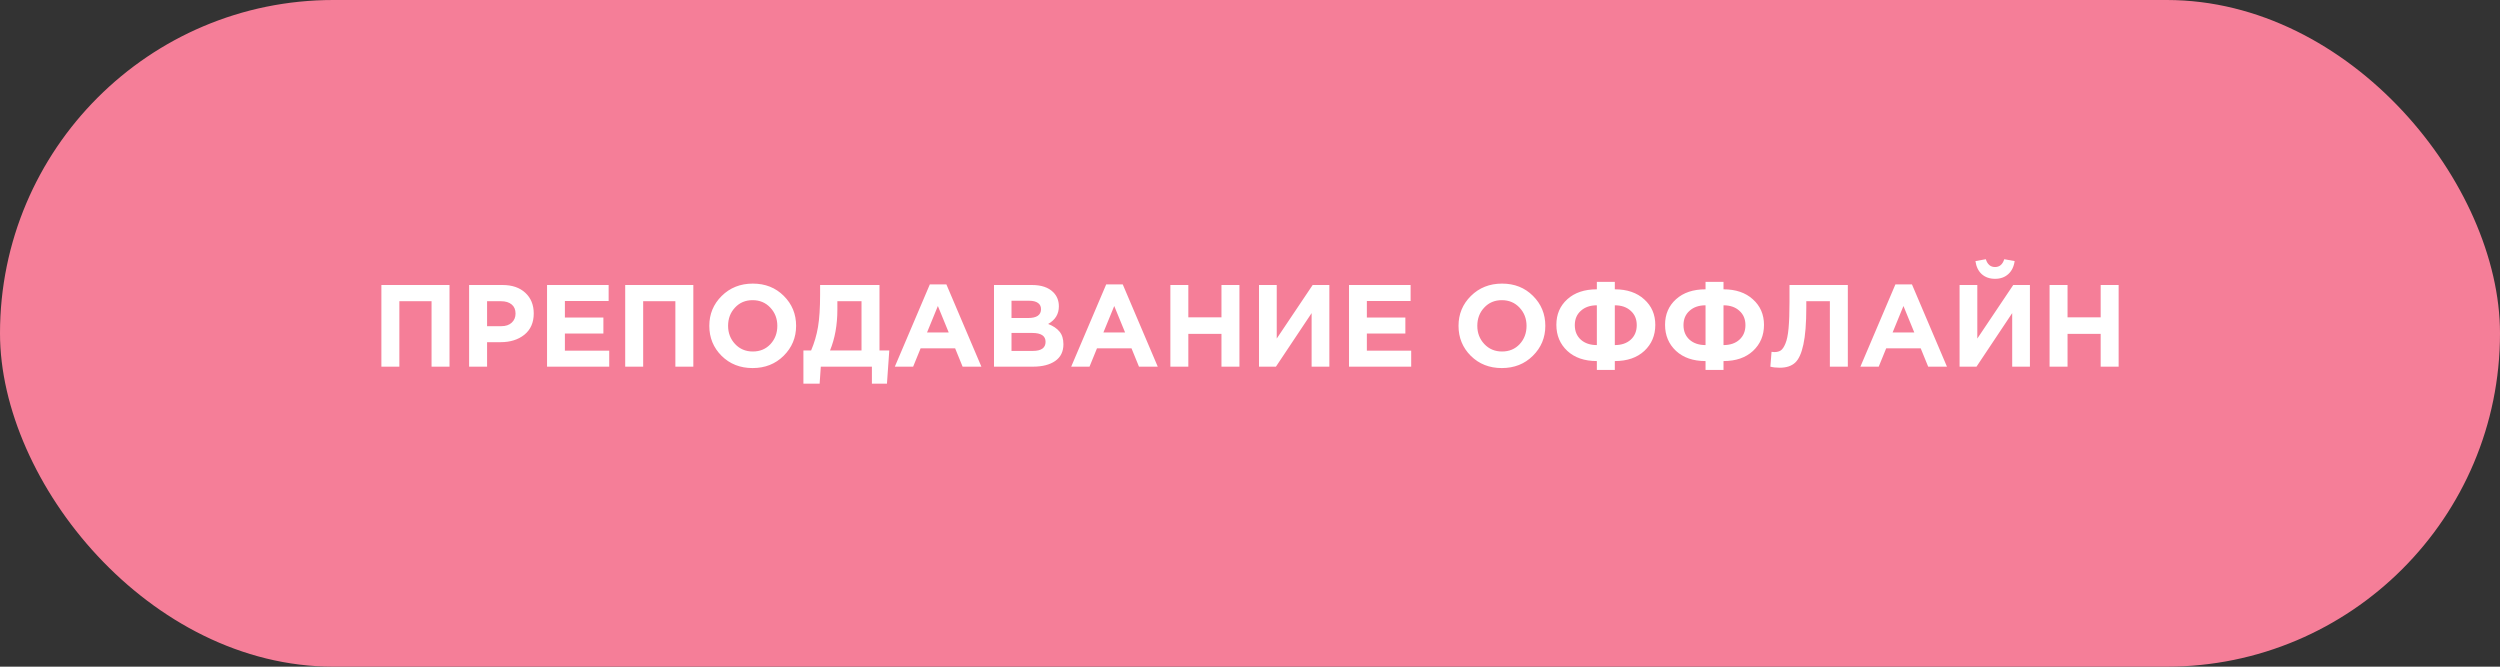
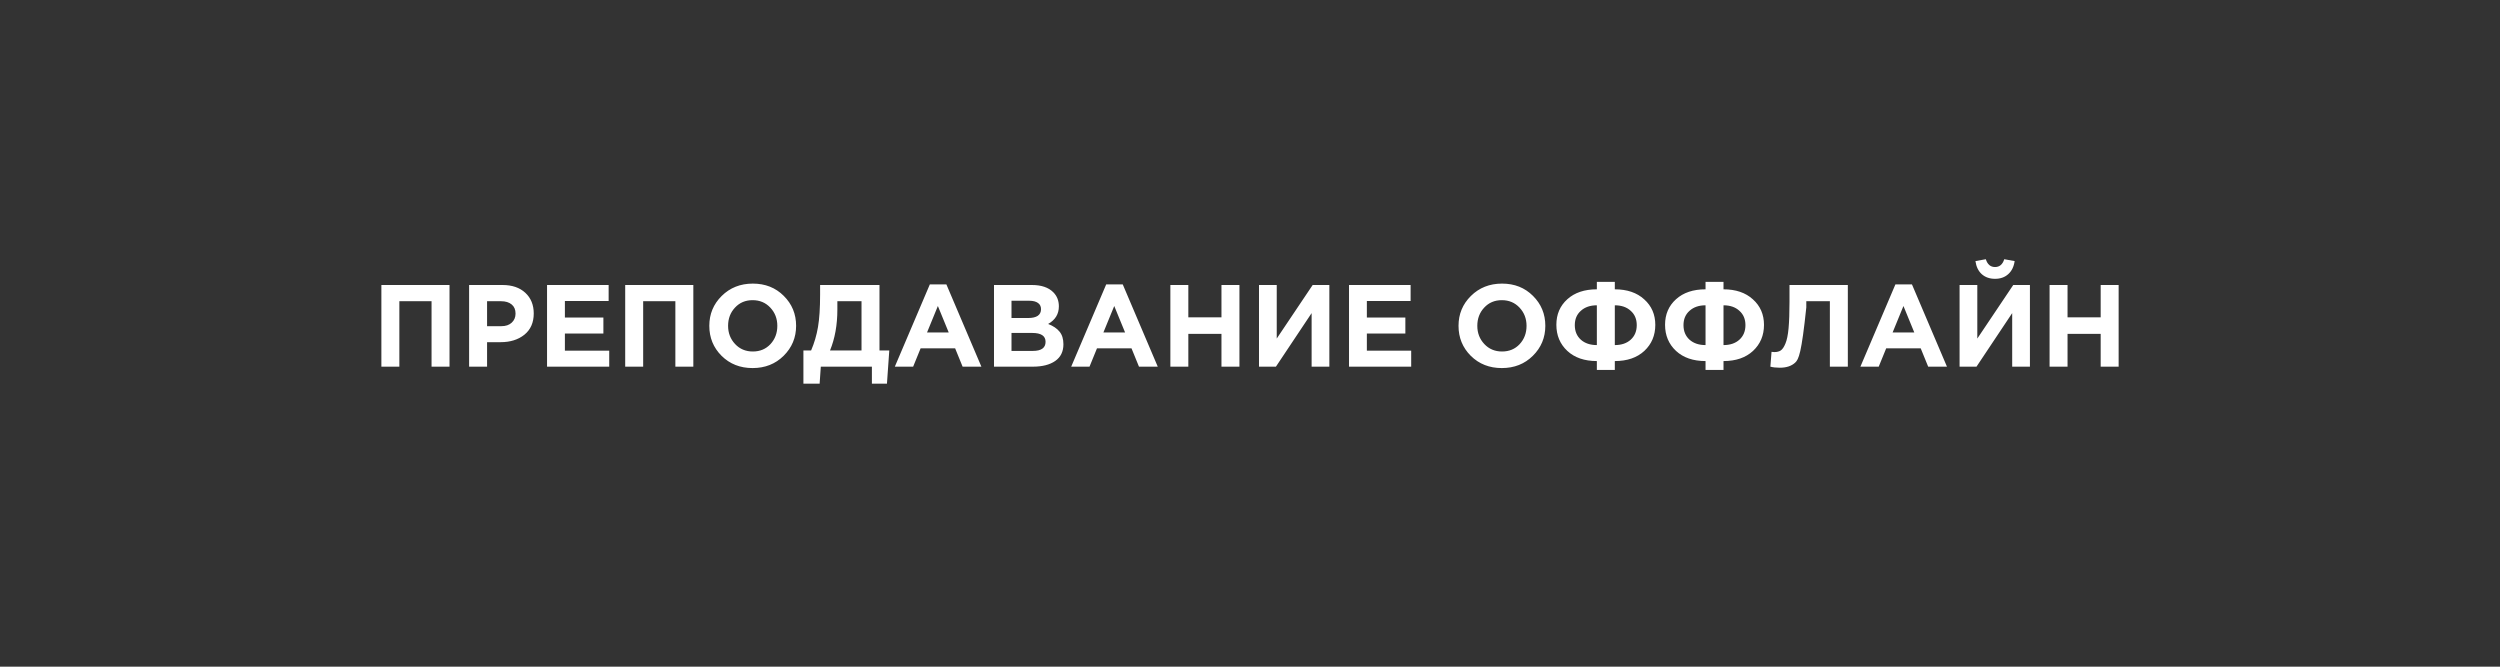
<svg xmlns="http://www.w3.org/2000/svg" width="300" height="80" viewBox="0 0 300 80" fill="none">
  <rect x="0" y="0" width="300" height="80" fill="#333333" stroke="none" />
-   <rect width="300" height="80" rx="40" fill="#F57E98" />
-   <path d="M45.766 44V34.2H53.942V44H51.786V36.146H47.922V44H45.766ZM56.293 44V34.2H60.297C61.455 34.2 62.369 34.513 63.041 35.138C63.713 35.763 64.049 36.589 64.049 37.616C64.049 38.708 63.676 39.557 62.929 40.164C62.182 40.761 61.235 41.06 60.087 41.06H58.449V44H56.293ZM58.449 39.142H60.157C60.689 39.142 61.105 39.002 61.403 38.722C61.711 38.442 61.865 38.078 61.865 37.63C61.865 37.154 61.711 36.79 61.403 36.538C61.095 36.277 60.666 36.146 60.115 36.146H58.449V39.142ZM65.645 44V34.2H73.037V36.118H67.787V38.106H72.407V40.024H67.787V42.082H73.107V44H65.645ZM75.024 44V34.2H83.2V44H81.044V36.146H77.18V44H75.024ZM94.035 42.698C93.046 43.678 91.804 44.168 90.311 44.168C88.818 44.168 87.576 43.678 86.587 42.698C85.607 41.718 85.117 40.519 85.117 39.1C85.117 37.691 85.612 36.496 86.601 35.516C87.6 34.527 88.846 34.032 90.339 34.032C91.832 34.032 93.069 34.522 94.049 35.502C95.038 36.482 95.533 37.681 95.533 39.1C95.533 40.509 95.034 41.709 94.035 42.698ZM88.211 41.284C88.771 41.881 89.48 42.18 90.339 42.18C91.198 42.18 91.902 41.886 92.453 41.298C93.004 40.701 93.279 39.968 93.279 39.1C93.279 38.241 92.999 37.513 92.439 36.916C91.879 36.319 91.17 36.02 90.311 36.02C89.452 36.02 88.748 36.319 88.197 36.916C87.646 37.504 87.371 38.232 87.371 39.1C87.371 39.959 87.651 40.687 88.211 41.284ZM96.409 46.044V42.054H97.334C97.716 41.167 97.992 40.229 98.159 39.24C98.328 38.251 98.412 36.953 98.412 35.348V34.2H105.538V42.054H106.714L106.434 46.044H104.628V44H98.496L98.356 46.044H96.409ZM103.382 36.146H100.484V37.14C100.484 38.988 100.19 40.626 99.602 42.054H103.382V36.146ZM107.379 44L111.579 34.13H113.567L117.767 44H115.513L114.617 41.802H110.473L109.577 44H107.379ZM111.243 39.898H113.847L112.545 36.72L111.243 39.898ZM119.28 44V34.2H123.83C124.959 34.2 125.813 34.489 126.392 35.068C126.84 35.516 127.064 36.081 127.064 36.762C127.064 37.686 126.634 38.391 125.776 38.876C126.382 39.109 126.84 39.417 127.148 39.8C127.456 40.173 127.61 40.677 127.61 41.312C127.61 42.189 127.283 42.857 126.63 43.314C125.976 43.771 125.08 44 123.942 44H119.28ZM121.38 38.162H123.368C124.404 38.162 124.922 37.807 124.922 37.098C124.922 36.771 124.8 36.524 124.558 36.356C124.315 36.179 123.965 36.09 123.508 36.09H121.38V38.162ZM121.38 42.11H123.942C124.959 42.11 125.468 41.746 125.468 41.018C125.468 40.309 124.936 39.954 123.872 39.954H121.38V42.11ZM128.543 44L132.743 34.13H134.731L138.931 44H136.677L135.781 41.802H131.637L130.741 44H128.543ZM132.407 39.898H135.011L133.709 36.72L132.407 39.898ZM140.444 44V34.2H142.6V38.078H146.576V34.2H148.732V44H146.576V40.066H142.6V44H140.444ZM159.522 34.2V44H157.394V37.574L153.11 44H151.08V34.2H153.208V40.626L157.52 34.2H159.522ZM161.881 44V34.2H169.273V36.118H164.023V38.106H168.643V40.024H164.023V42.082H169.343V44H161.881ZM183.941 42.698C182.952 43.678 181.711 44.168 180.217 44.168C178.724 44.168 177.483 43.678 176.493 42.698C175.513 41.718 175.023 40.519 175.023 39.1C175.023 37.691 175.518 36.496 176.507 35.516C177.506 34.527 178.752 34.032 180.245 34.032C181.739 34.032 182.975 34.522 183.955 35.502C184.945 36.482 185.439 37.681 185.439 39.1C185.439 40.509 184.94 41.709 183.941 42.698ZM178.117 41.284C178.677 41.881 179.387 42.18 180.245 42.18C181.104 42.18 181.809 41.886 182.359 41.298C182.91 40.701 183.185 39.968 183.185 39.1C183.185 38.241 182.905 37.513 182.345 36.916C181.785 36.319 181.076 36.02 180.217 36.02C179.359 36.02 178.654 36.319 178.103 36.916C177.553 37.504 177.277 38.232 177.277 39.1C177.277 39.959 177.557 40.687 178.117 41.284ZM193.778 36.636V41.41C194.571 41.41 195.206 41.195 195.682 40.766C196.167 40.327 196.41 39.744 196.41 39.016C196.41 38.297 196.167 37.723 195.682 37.294C195.206 36.855 194.571 36.636 193.778 36.636ZM193.778 44.392H191.622V43.328C190.138 43.328 188.957 42.922 188.08 42.11C187.202 41.289 186.764 40.243 186.764 38.974C186.764 37.723 187.202 36.701 188.08 35.908C188.957 35.115 190.138 34.718 191.622 34.718V33.822H193.778V34.718C195.252 34.718 196.428 35.119 197.306 35.922C198.192 36.715 198.636 37.737 198.636 38.988C198.636 40.248 198.197 41.289 197.32 42.11C196.442 42.922 195.262 43.328 193.778 43.328V44.392ZM191.622 41.41V36.636C190.828 36.636 190.189 36.855 189.704 37.294C189.218 37.723 188.976 38.297 188.976 39.016C188.976 39.744 189.218 40.327 189.704 40.766C190.189 41.195 190.828 41.41 191.622 41.41ZM206.821 36.636V41.41C207.614 41.41 208.249 41.195 208.725 40.766C209.21 40.327 209.453 39.744 209.453 39.016C209.453 38.297 209.21 37.723 208.725 37.294C208.249 36.855 207.614 36.636 206.821 36.636ZM206.821 44.392H204.665V43.328C203.181 43.328 202 42.922 201.123 42.11C200.245 41.289 199.807 40.243 199.807 38.974C199.807 37.723 200.245 36.701 201.123 35.908C202 35.115 203.181 34.718 204.665 34.718V33.822H206.821V34.718C208.295 34.718 209.471 35.119 210.349 35.922C211.235 36.715 211.679 37.737 211.679 38.988C211.679 40.248 211.24 41.289 210.363 42.11C209.485 42.922 208.305 43.328 206.821 43.328V44.392ZM204.665 41.41V36.636C203.871 36.636 203.232 36.855 202.747 37.294C202.261 37.723 202.019 38.297 202.019 39.016C202.019 39.744 202.261 40.327 202.747 40.766C203.232 41.195 203.871 41.41 204.665 41.41ZM214.74 34.2H221.74V44H219.584V36.146H216.756V36.888C216.756 38.801 216.639 40.285 216.406 41.34C216.182 42.395 215.85 43.123 215.412 43.524C214.973 43.925 214.362 44.126 213.578 44.126C213.139 44.126 212.761 44.084 212.444 44L212.584 42.222C212.714 42.241 212.826 42.25 212.92 42.25C213.237 42.25 213.494 42.185 213.69 42.054C213.895 41.914 214.082 41.639 214.25 41.228C214.427 40.817 214.553 40.206 214.628 39.394C214.702 38.573 214.74 37.518 214.74 36.23V34.2ZM223.248 44L227.448 34.13H229.436L233.636 44H231.382L230.486 41.802H226.342L225.446 44H223.248ZM227.112 39.898H229.716L228.414 36.72L227.112 39.898ZM243.591 34.2V44H241.463V37.574L237.179 44H235.149V34.2H237.277V40.626L241.589 34.2H243.591ZM240.987 32.898C240.576 33.271 240.049 33.458 239.405 33.458C238.761 33.458 238.229 33.271 237.809 32.898C237.398 32.525 237.146 32.002 237.053 31.33L238.299 31.106C238.495 31.731 238.863 32.044 239.405 32.044C239.946 32.044 240.315 31.731 240.511 31.106L241.757 31.33C241.663 32.002 241.407 32.525 240.987 32.898ZM245.949 44V34.2H248.105V38.078H252.081V34.2H254.237V44H252.081V40.066H248.105V44H245.949Z" fill="white" />
+   <path d="M45.766 44V34.2H53.942V44H51.786V36.146H47.922V44H45.766ZM56.293 44V34.2H60.297C61.455 34.2 62.369 34.513 63.041 35.138C63.713 35.763 64.049 36.589 64.049 37.616C64.049 38.708 63.676 39.557 62.929 40.164C62.182 40.761 61.235 41.06 60.087 41.06H58.449V44H56.293ZM58.449 39.142H60.157C60.689 39.142 61.105 39.002 61.403 38.722C61.711 38.442 61.865 38.078 61.865 37.63C61.865 37.154 61.711 36.79 61.403 36.538C61.095 36.277 60.666 36.146 60.115 36.146H58.449V39.142ZM65.645 44V34.2H73.037V36.118H67.787V38.106H72.407V40.024H67.787V42.082H73.107V44H65.645ZM75.024 44V34.2H83.2V44H81.044V36.146H77.18V44H75.024ZM94.035 42.698C93.046 43.678 91.804 44.168 90.311 44.168C88.818 44.168 87.576 43.678 86.587 42.698C85.607 41.718 85.117 40.519 85.117 39.1C85.117 37.691 85.612 36.496 86.601 35.516C87.6 34.527 88.846 34.032 90.339 34.032C91.832 34.032 93.069 34.522 94.049 35.502C95.038 36.482 95.533 37.681 95.533 39.1C95.533 40.509 95.034 41.709 94.035 42.698ZM88.211 41.284C88.771 41.881 89.48 42.18 90.339 42.18C91.198 42.18 91.902 41.886 92.453 41.298C93.004 40.701 93.279 39.968 93.279 39.1C93.279 38.241 92.999 37.513 92.439 36.916C91.879 36.319 91.17 36.02 90.311 36.02C89.452 36.02 88.748 36.319 88.197 36.916C87.646 37.504 87.371 38.232 87.371 39.1C87.371 39.959 87.651 40.687 88.211 41.284ZM96.409 46.044V42.054H97.334C97.716 41.167 97.992 40.229 98.159 39.24C98.328 38.251 98.412 36.953 98.412 35.348V34.2H105.538V42.054H106.714L106.434 46.044H104.628V44H98.496L98.356 46.044H96.409ZM103.382 36.146H100.484V37.14C100.484 38.988 100.19 40.626 99.602 42.054H103.382V36.146ZM107.379 44L111.579 34.13H113.567L117.767 44H115.513L114.617 41.802H110.473L109.577 44H107.379ZM111.243 39.898H113.847L112.545 36.72L111.243 39.898ZM119.28 44V34.2H123.83C124.959 34.2 125.813 34.489 126.392 35.068C126.84 35.516 127.064 36.081 127.064 36.762C127.064 37.686 126.634 38.391 125.776 38.876C126.382 39.109 126.84 39.417 127.148 39.8C127.456 40.173 127.61 40.677 127.61 41.312C127.61 42.189 127.283 42.857 126.63 43.314C125.976 43.771 125.08 44 123.942 44H119.28ZM121.38 38.162H123.368C124.404 38.162 124.922 37.807 124.922 37.098C124.922 36.771 124.8 36.524 124.558 36.356C124.315 36.179 123.965 36.09 123.508 36.09H121.38V38.162ZM121.38 42.11H123.942C124.959 42.11 125.468 41.746 125.468 41.018C125.468 40.309 124.936 39.954 123.872 39.954H121.38V42.11ZM128.543 44L132.743 34.13H134.731L138.931 44H136.677L135.781 41.802H131.637L130.741 44H128.543ZM132.407 39.898H135.011L133.709 36.72L132.407 39.898ZM140.444 44V34.2H142.6V38.078H146.576V34.2H148.732V44H146.576V40.066H142.6V44H140.444ZM159.522 34.2V44H157.394V37.574L153.11 44H151.08V34.2H153.208V40.626L157.52 34.2H159.522ZM161.881 44V34.2H169.273V36.118H164.023V38.106H168.643V40.024H164.023V42.082H169.343V44H161.881ZM183.941 42.698C182.952 43.678 181.711 44.168 180.217 44.168C178.724 44.168 177.483 43.678 176.493 42.698C175.513 41.718 175.023 40.519 175.023 39.1C175.023 37.691 175.518 36.496 176.507 35.516C177.506 34.527 178.752 34.032 180.245 34.032C181.739 34.032 182.975 34.522 183.955 35.502C184.945 36.482 185.439 37.681 185.439 39.1C185.439 40.509 184.94 41.709 183.941 42.698ZM178.117 41.284C178.677 41.881 179.387 42.18 180.245 42.18C181.104 42.18 181.809 41.886 182.359 41.298C182.91 40.701 183.185 39.968 183.185 39.1C183.185 38.241 182.905 37.513 182.345 36.916C181.785 36.319 181.076 36.02 180.217 36.02C179.359 36.02 178.654 36.319 178.103 36.916C177.553 37.504 177.277 38.232 177.277 39.1C177.277 39.959 177.557 40.687 178.117 41.284ZM193.778 36.636V41.41C194.571 41.41 195.206 41.195 195.682 40.766C196.167 40.327 196.41 39.744 196.41 39.016C196.41 38.297 196.167 37.723 195.682 37.294C195.206 36.855 194.571 36.636 193.778 36.636ZM193.778 44.392H191.622V43.328C190.138 43.328 188.957 42.922 188.08 42.11C187.202 41.289 186.764 40.243 186.764 38.974C186.764 37.723 187.202 36.701 188.08 35.908C188.957 35.115 190.138 34.718 191.622 34.718V33.822H193.778V34.718C195.252 34.718 196.428 35.119 197.306 35.922C198.192 36.715 198.636 37.737 198.636 38.988C198.636 40.248 198.197 41.289 197.32 42.11C196.442 42.922 195.262 43.328 193.778 43.328V44.392ZM191.622 41.41V36.636C190.828 36.636 190.189 36.855 189.704 37.294C189.218 37.723 188.976 38.297 188.976 39.016C188.976 39.744 189.218 40.327 189.704 40.766C190.189 41.195 190.828 41.41 191.622 41.41ZM206.821 36.636V41.41C207.614 41.41 208.249 41.195 208.725 40.766C209.21 40.327 209.453 39.744 209.453 39.016C209.453 38.297 209.21 37.723 208.725 37.294C208.249 36.855 207.614 36.636 206.821 36.636ZM206.821 44.392H204.665V43.328C203.181 43.328 202 42.922 201.123 42.11C200.245 41.289 199.807 40.243 199.807 38.974C199.807 37.723 200.245 36.701 201.123 35.908C202 35.115 203.181 34.718 204.665 34.718V33.822H206.821V34.718C208.295 34.718 209.471 35.119 210.349 35.922C211.235 36.715 211.679 37.737 211.679 38.988C211.679 40.248 211.24 41.289 210.363 42.11C209.485 42.922 208.305 43.328 206.821 43.328V44.392ZM204.665 41.41V36.636C203.871 36.636 203.232 36.855 202.747 37.294C202.261 37.723 202.019 38.297 202.019 39.016C202.019 39.744 202.261 40.327 202.747 40.766C203.232 41.195 203.871 41.41 204.665 41.41ZM214.74 34.2H221.74V44H219.584V36.146H216.756V36.888C216.182 42.395 215.85 43.123 215.412 43.524C214.973 43.925 214.362 44.126 213.578 44.126C213.139 44.126 212.761 44.084 212.444 44L212.584 42.222C212.714 42.241 212.826 42.25 212.92 42.25C213.237 42.25 213.494 42.185 213.69 42.054C213.895 41.914 214.082 41.639 214.25 41.228C214.427 40.817 214.553 40.206 214.628 39.394C214.702 38.573 214.74 37.518 214.74 36.23V34.2ZM223.248 44L227.448 34.13H229.436L233.636 44H231.382L230.486 41.802H226.342L225.446 44H223.248ZM227.112 39.898H229.716L228.414 36.72L227.112 39.898ZM243.591 34.2V44H241.463V37.574L237.179 44H235.149V34.2H237.277V40.626L241.589 34.2H243.591ZM240.987 32.898C240.576 33.271 240.049 33.458 239.405 33.458C238.761 33.458 238.229 33.271 237.809 32.898C237.398 32.525 237.146 32.002 237.053 31.33L238.299 31.106C238.495 31.731 238.863 32.044 239.405 32.044C239.946 32.044 240.315 31.731 240.511 31.106L241.757 31.33C241.663 32.002 241.407 32.525 240.987 32.898ZM245.949 44V34.2H248.105V38.078H252.081V34.2H254.237V44H252.081V40.066H248.105V44H245.949Z" fill="white" />
</svg>